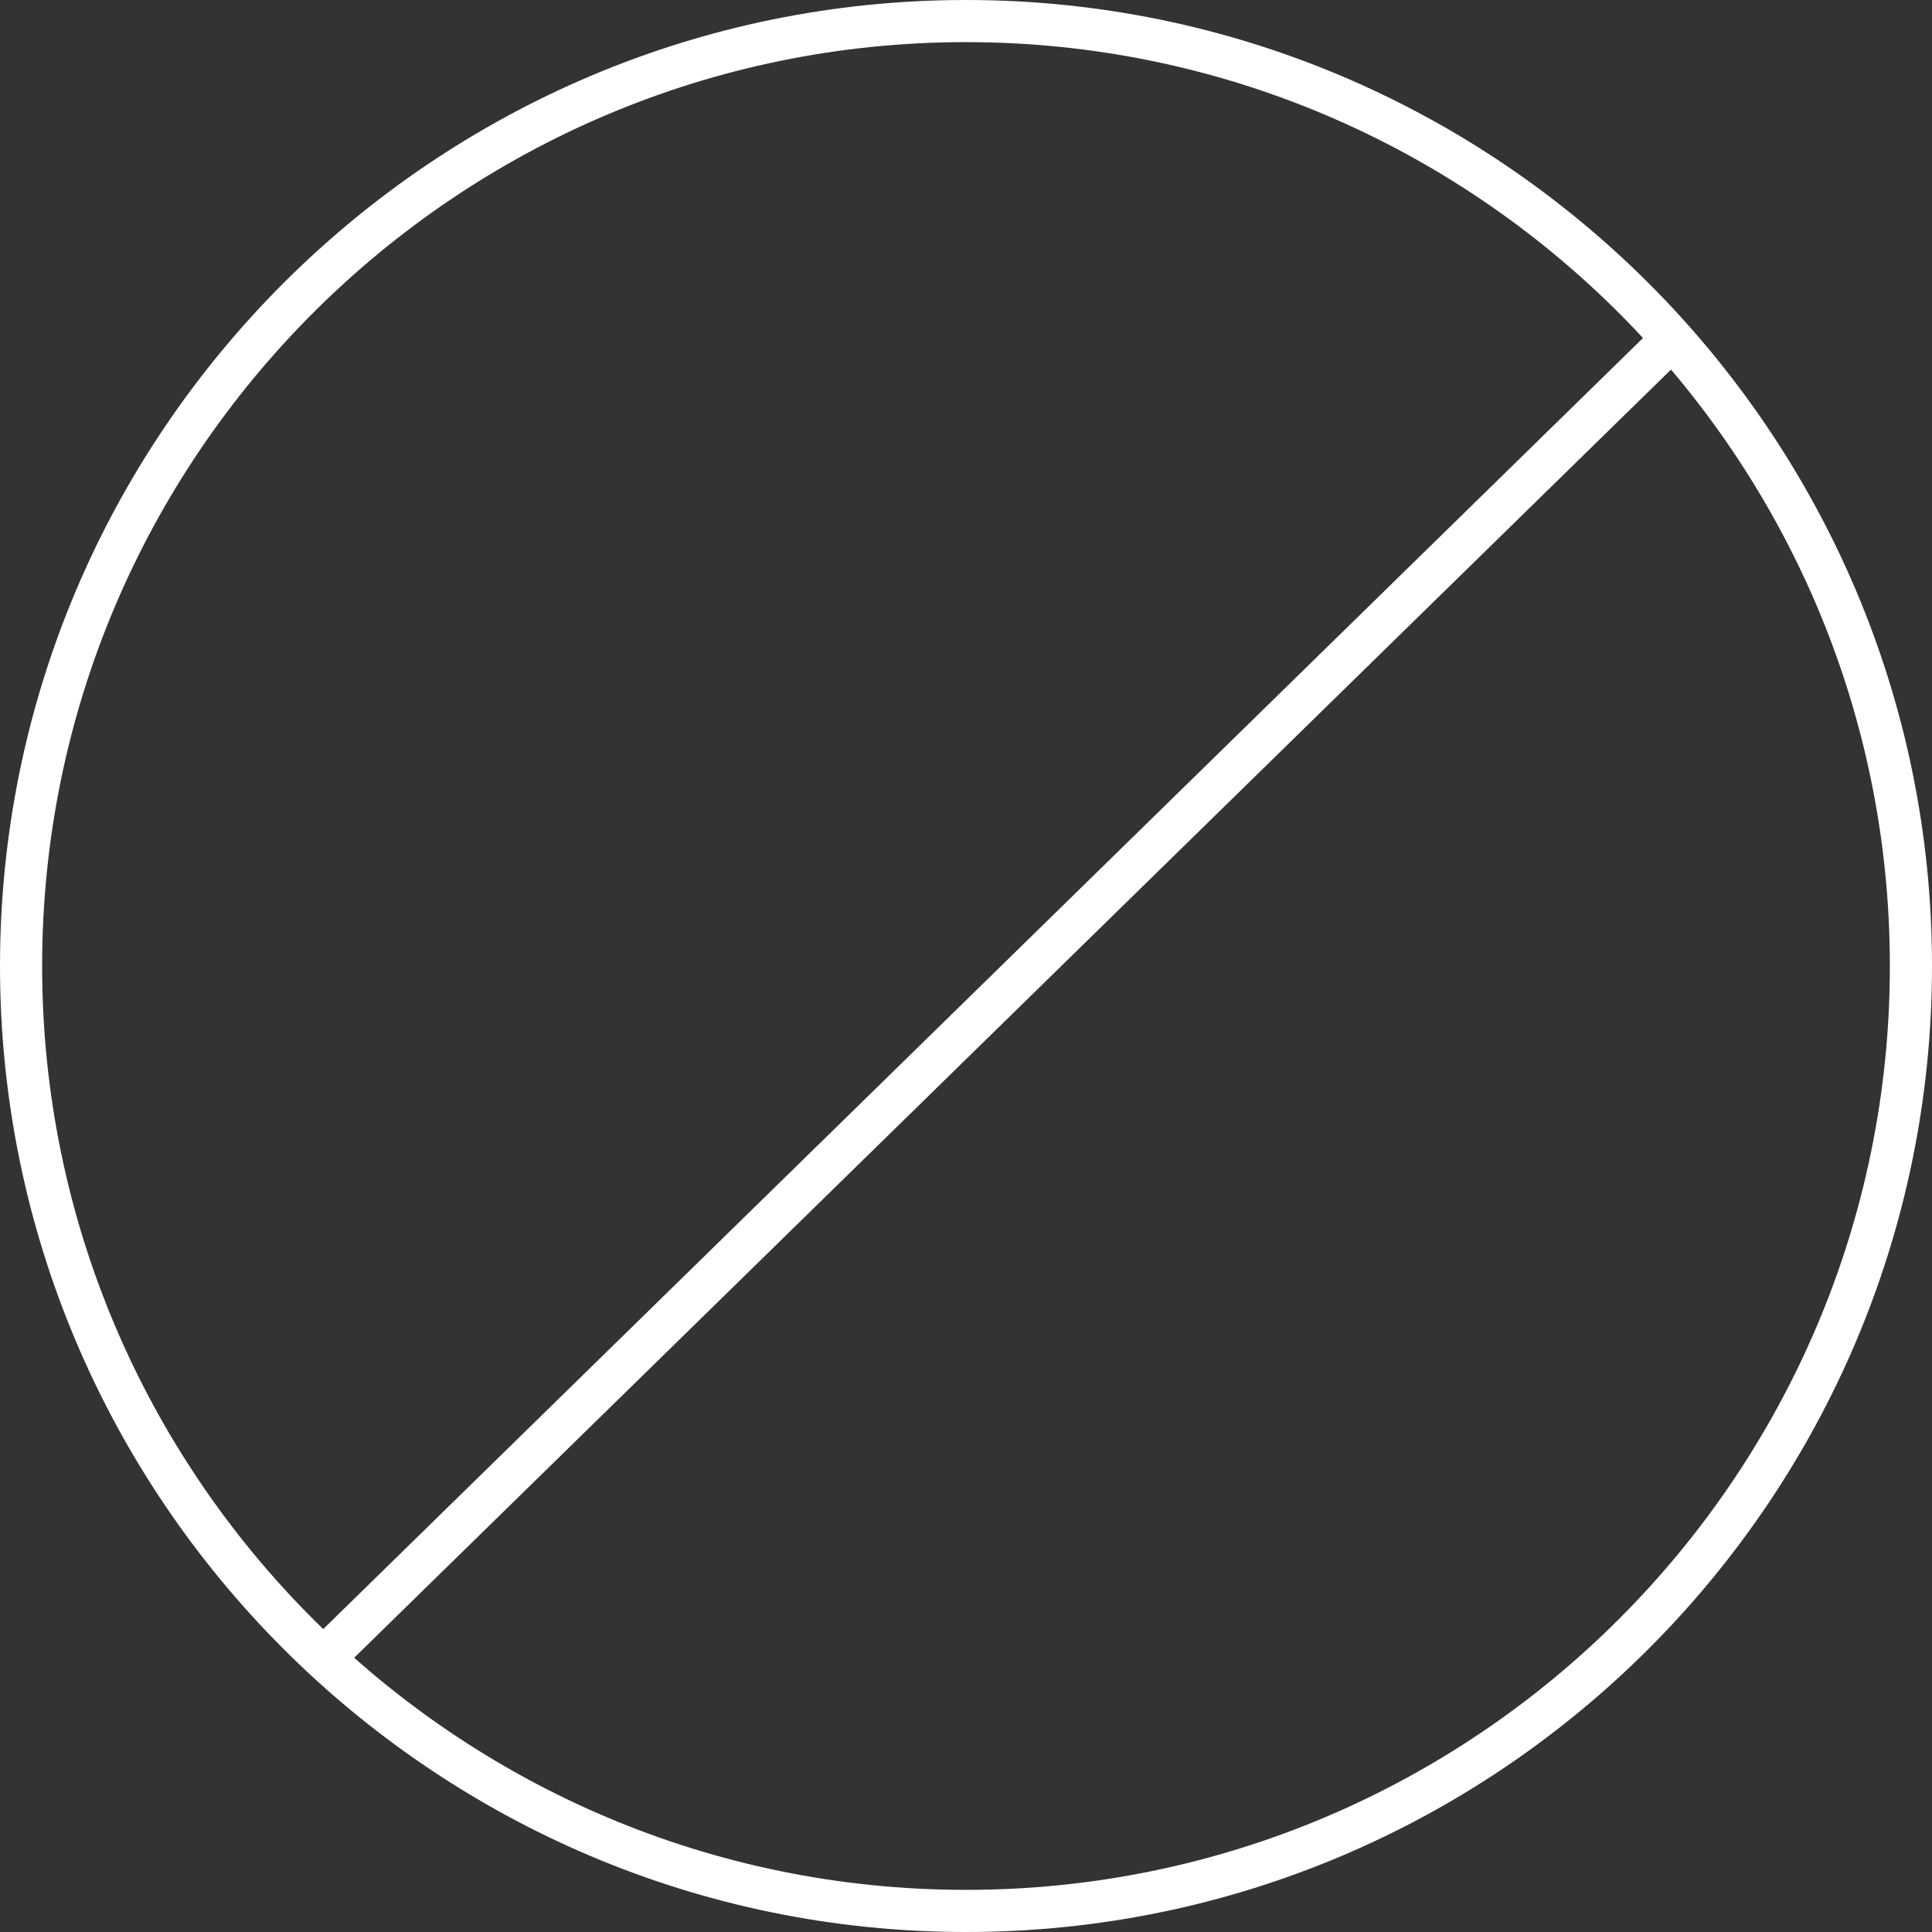
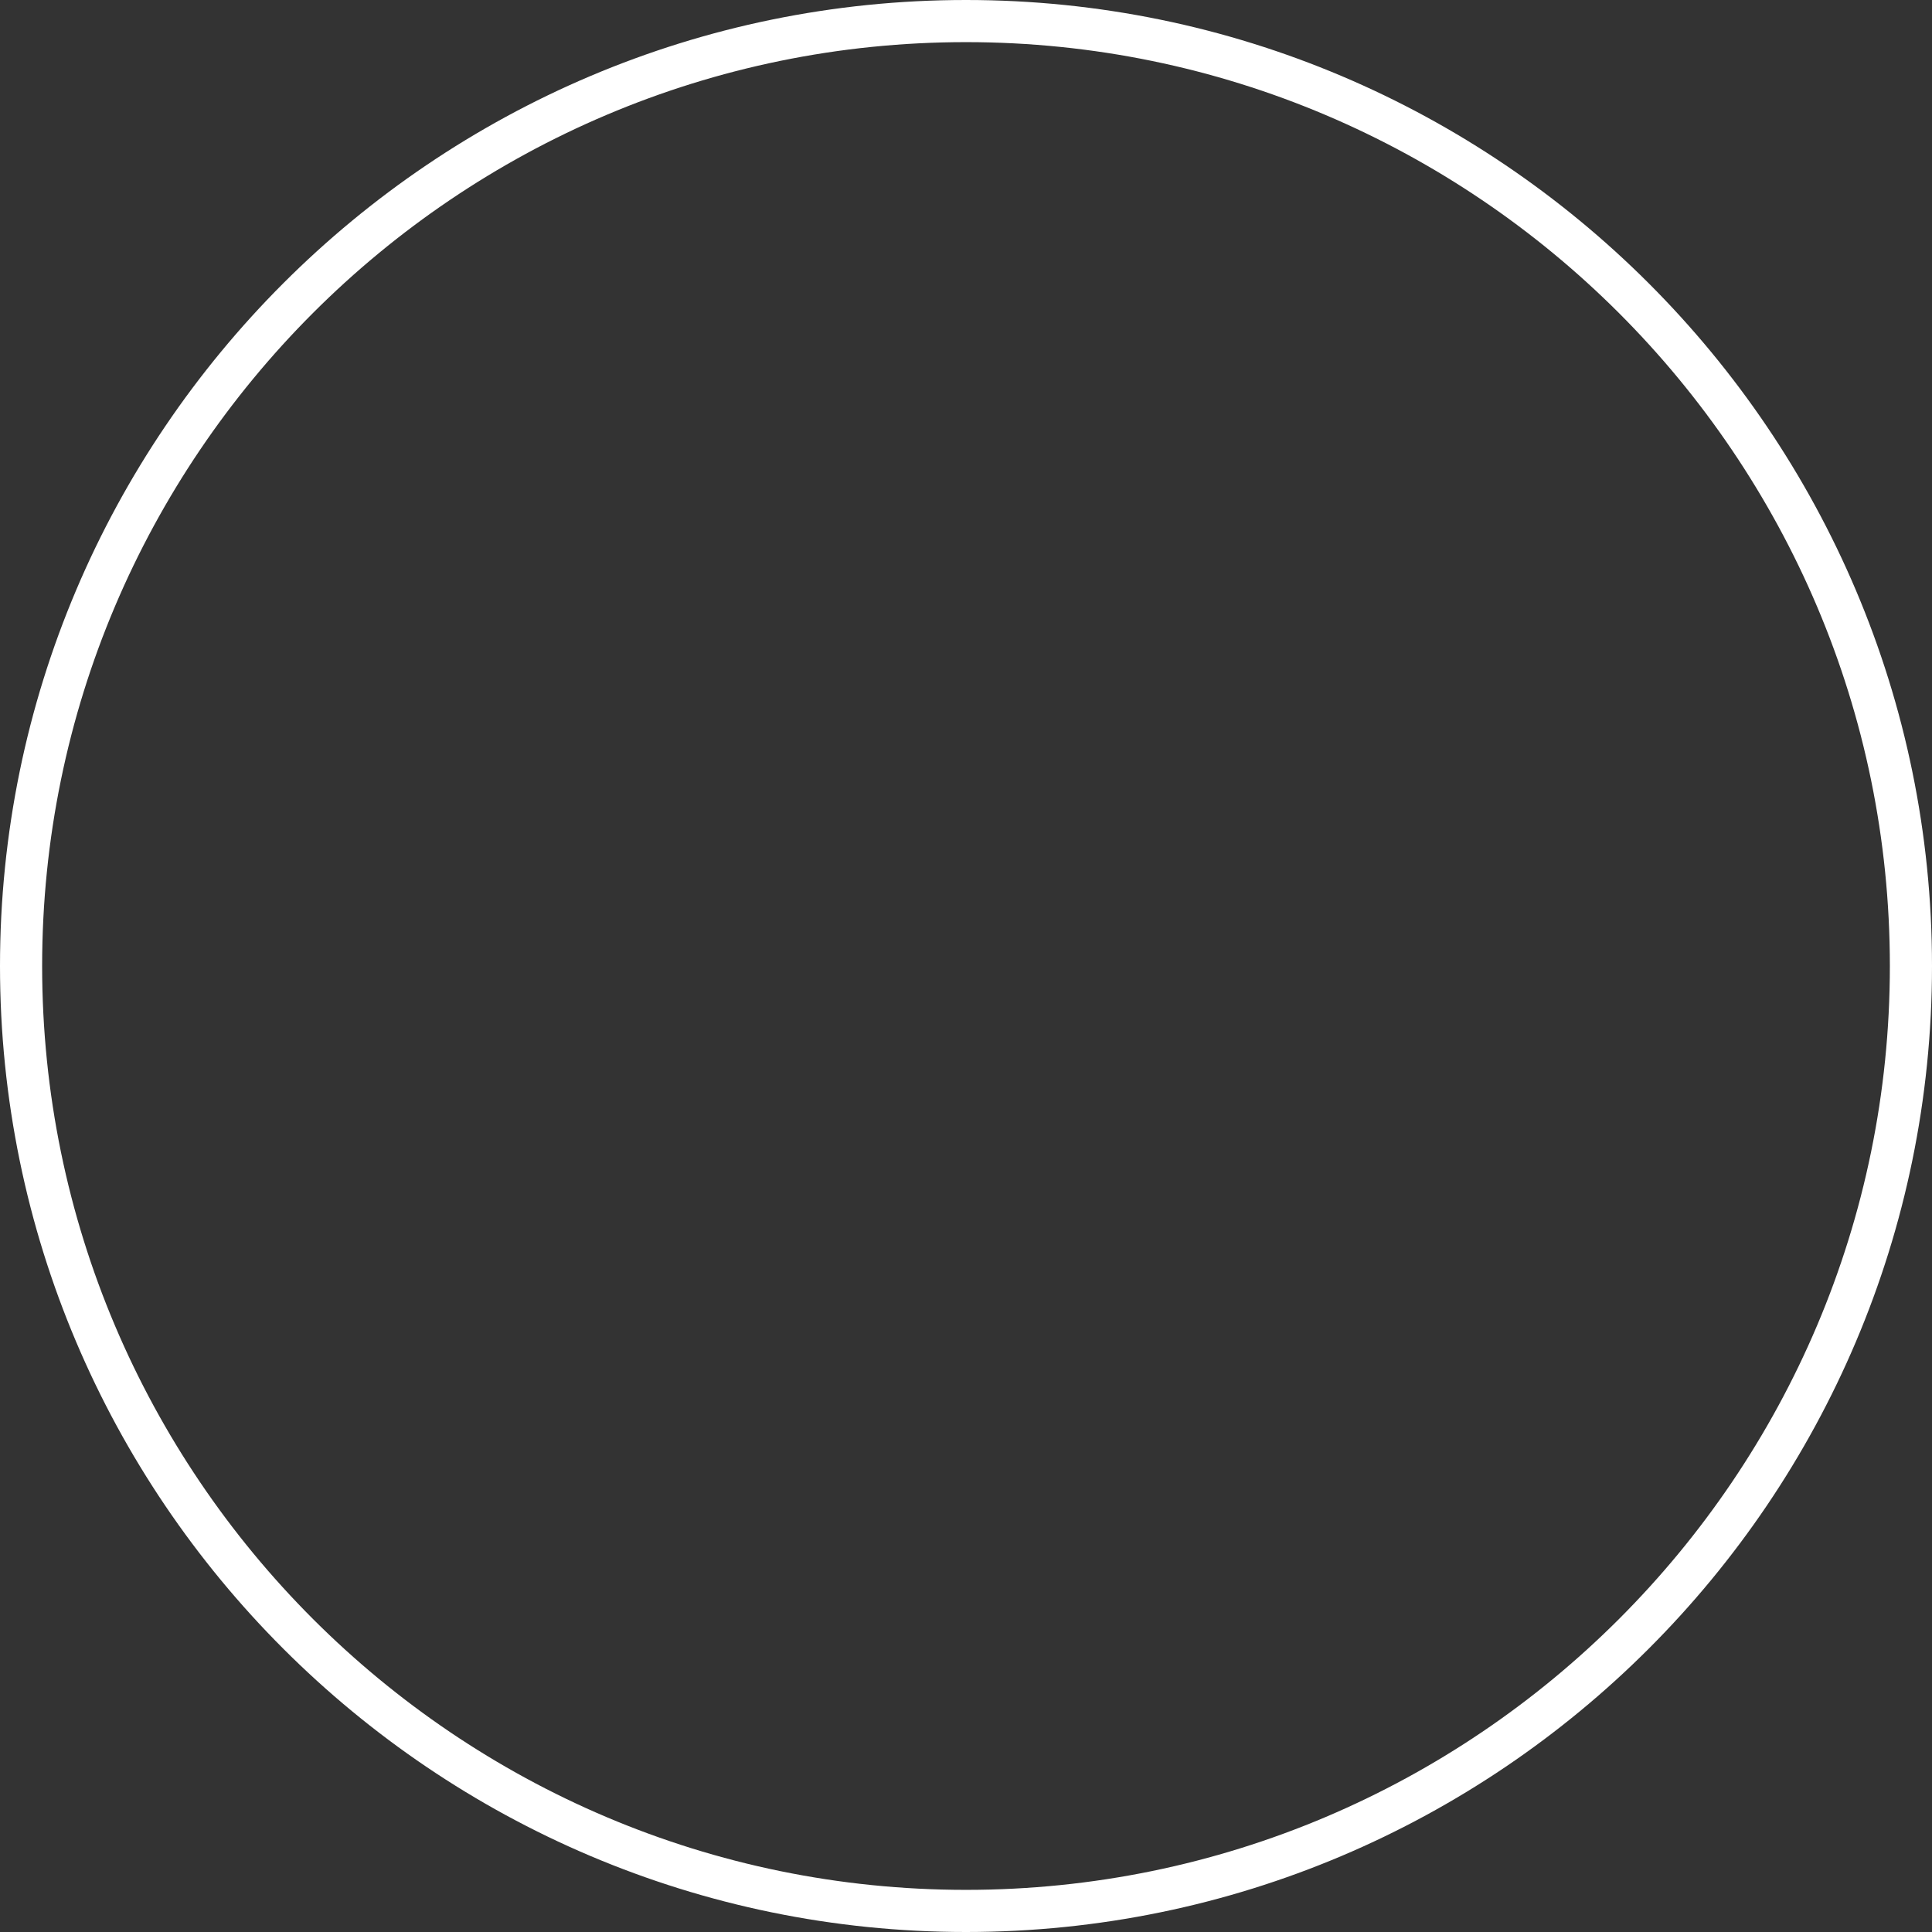
<svg xmlns="http://www.w3.org/2000/svg" viewBox="0 0 68.78 68.78" data-name="Layer 2" id="Layer_2">
  <rect x="0" y="0" width="68.78" height="68.78" fill="#333333" stroke="none" />
  <defs>
    <style>
      .cls-1 {
        fill: #fff;
      }
    </style>
  </defs>
  <g data-name="Layer 1" id="Layer_1-2">
    <g>
      <path d="M34.39,68.78C15.43,68.78,0,53.35,0,34.39S15.43,0,34.39,0s34.39,15.43,34.39,34.39-15.43,34.39-34.39,34.39ZM34.39,1.5C16.25,1.5,1.5,16.25,1.5,34.39s14.75,32.89,32.89,32.89,32.89-14.75,32.89-32.89S52.52,1.5,34.39,1.5Z" class="cls-1" />
-       <rect transform="translate(-14.73 34.98) rotate(-44.37)" height="1.5" width="67.18" y="34.8" x="1.93" class="cls-1" />
    </g>
  </g>
</svg>